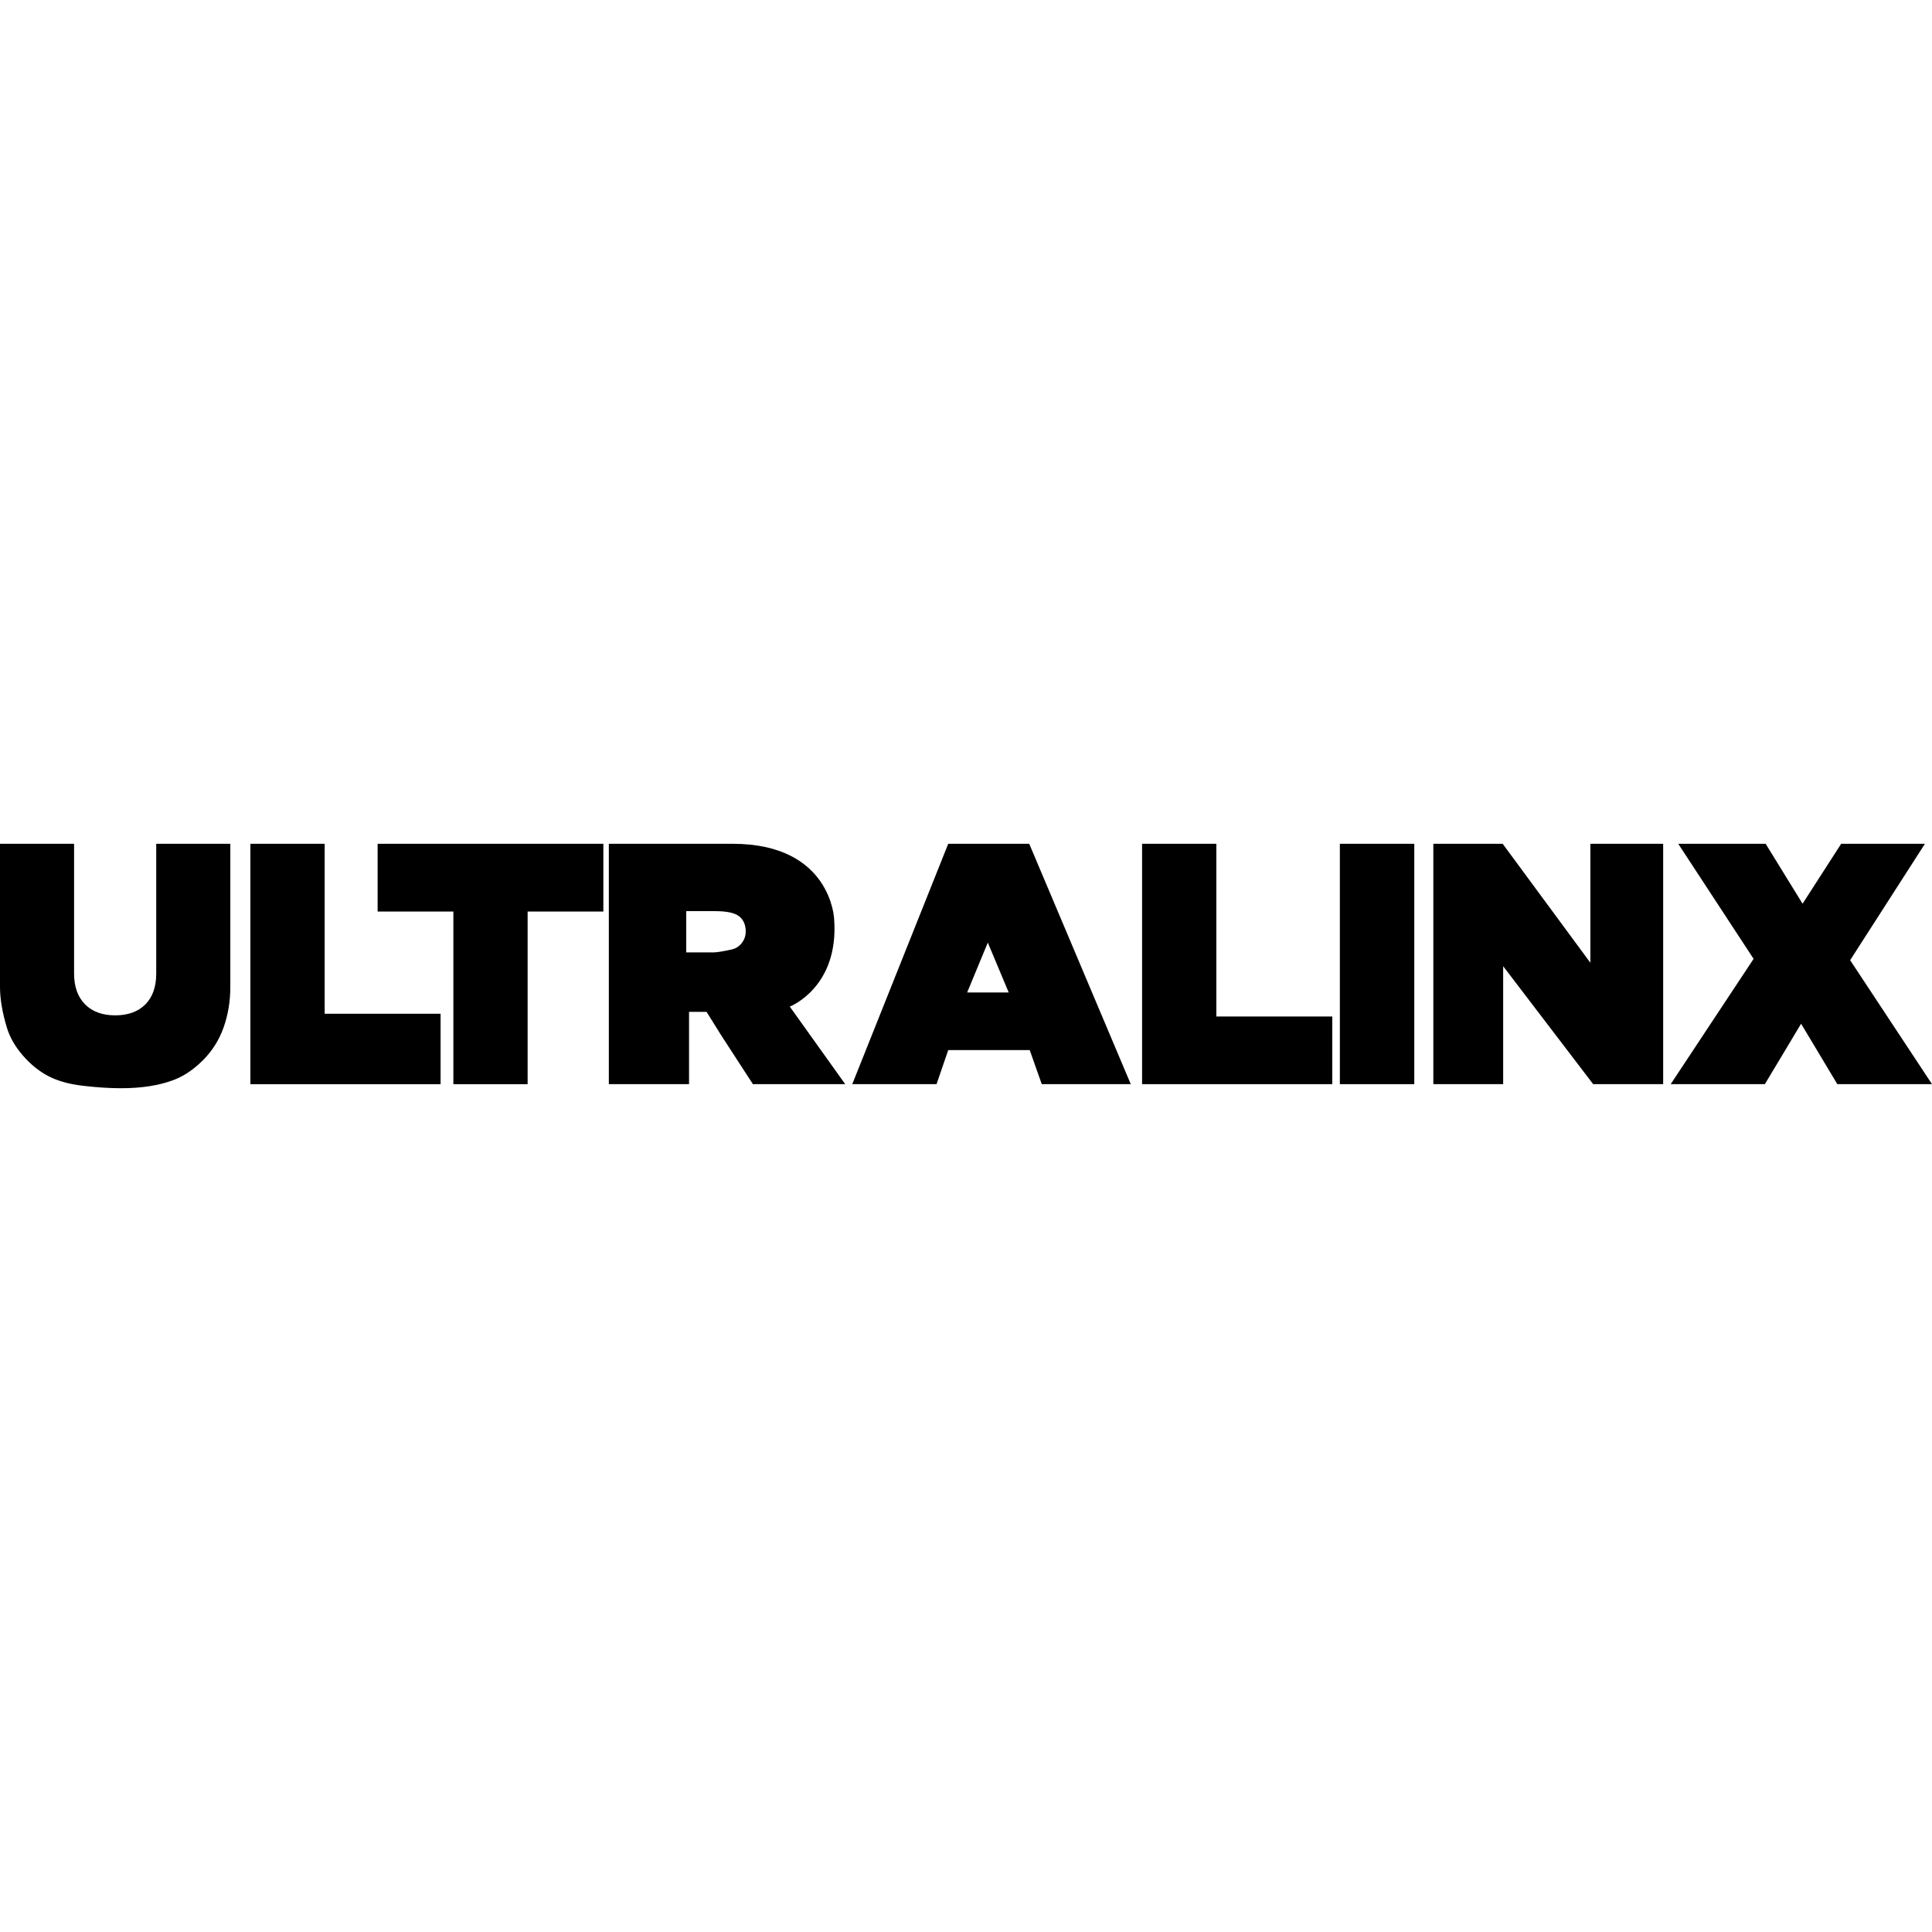
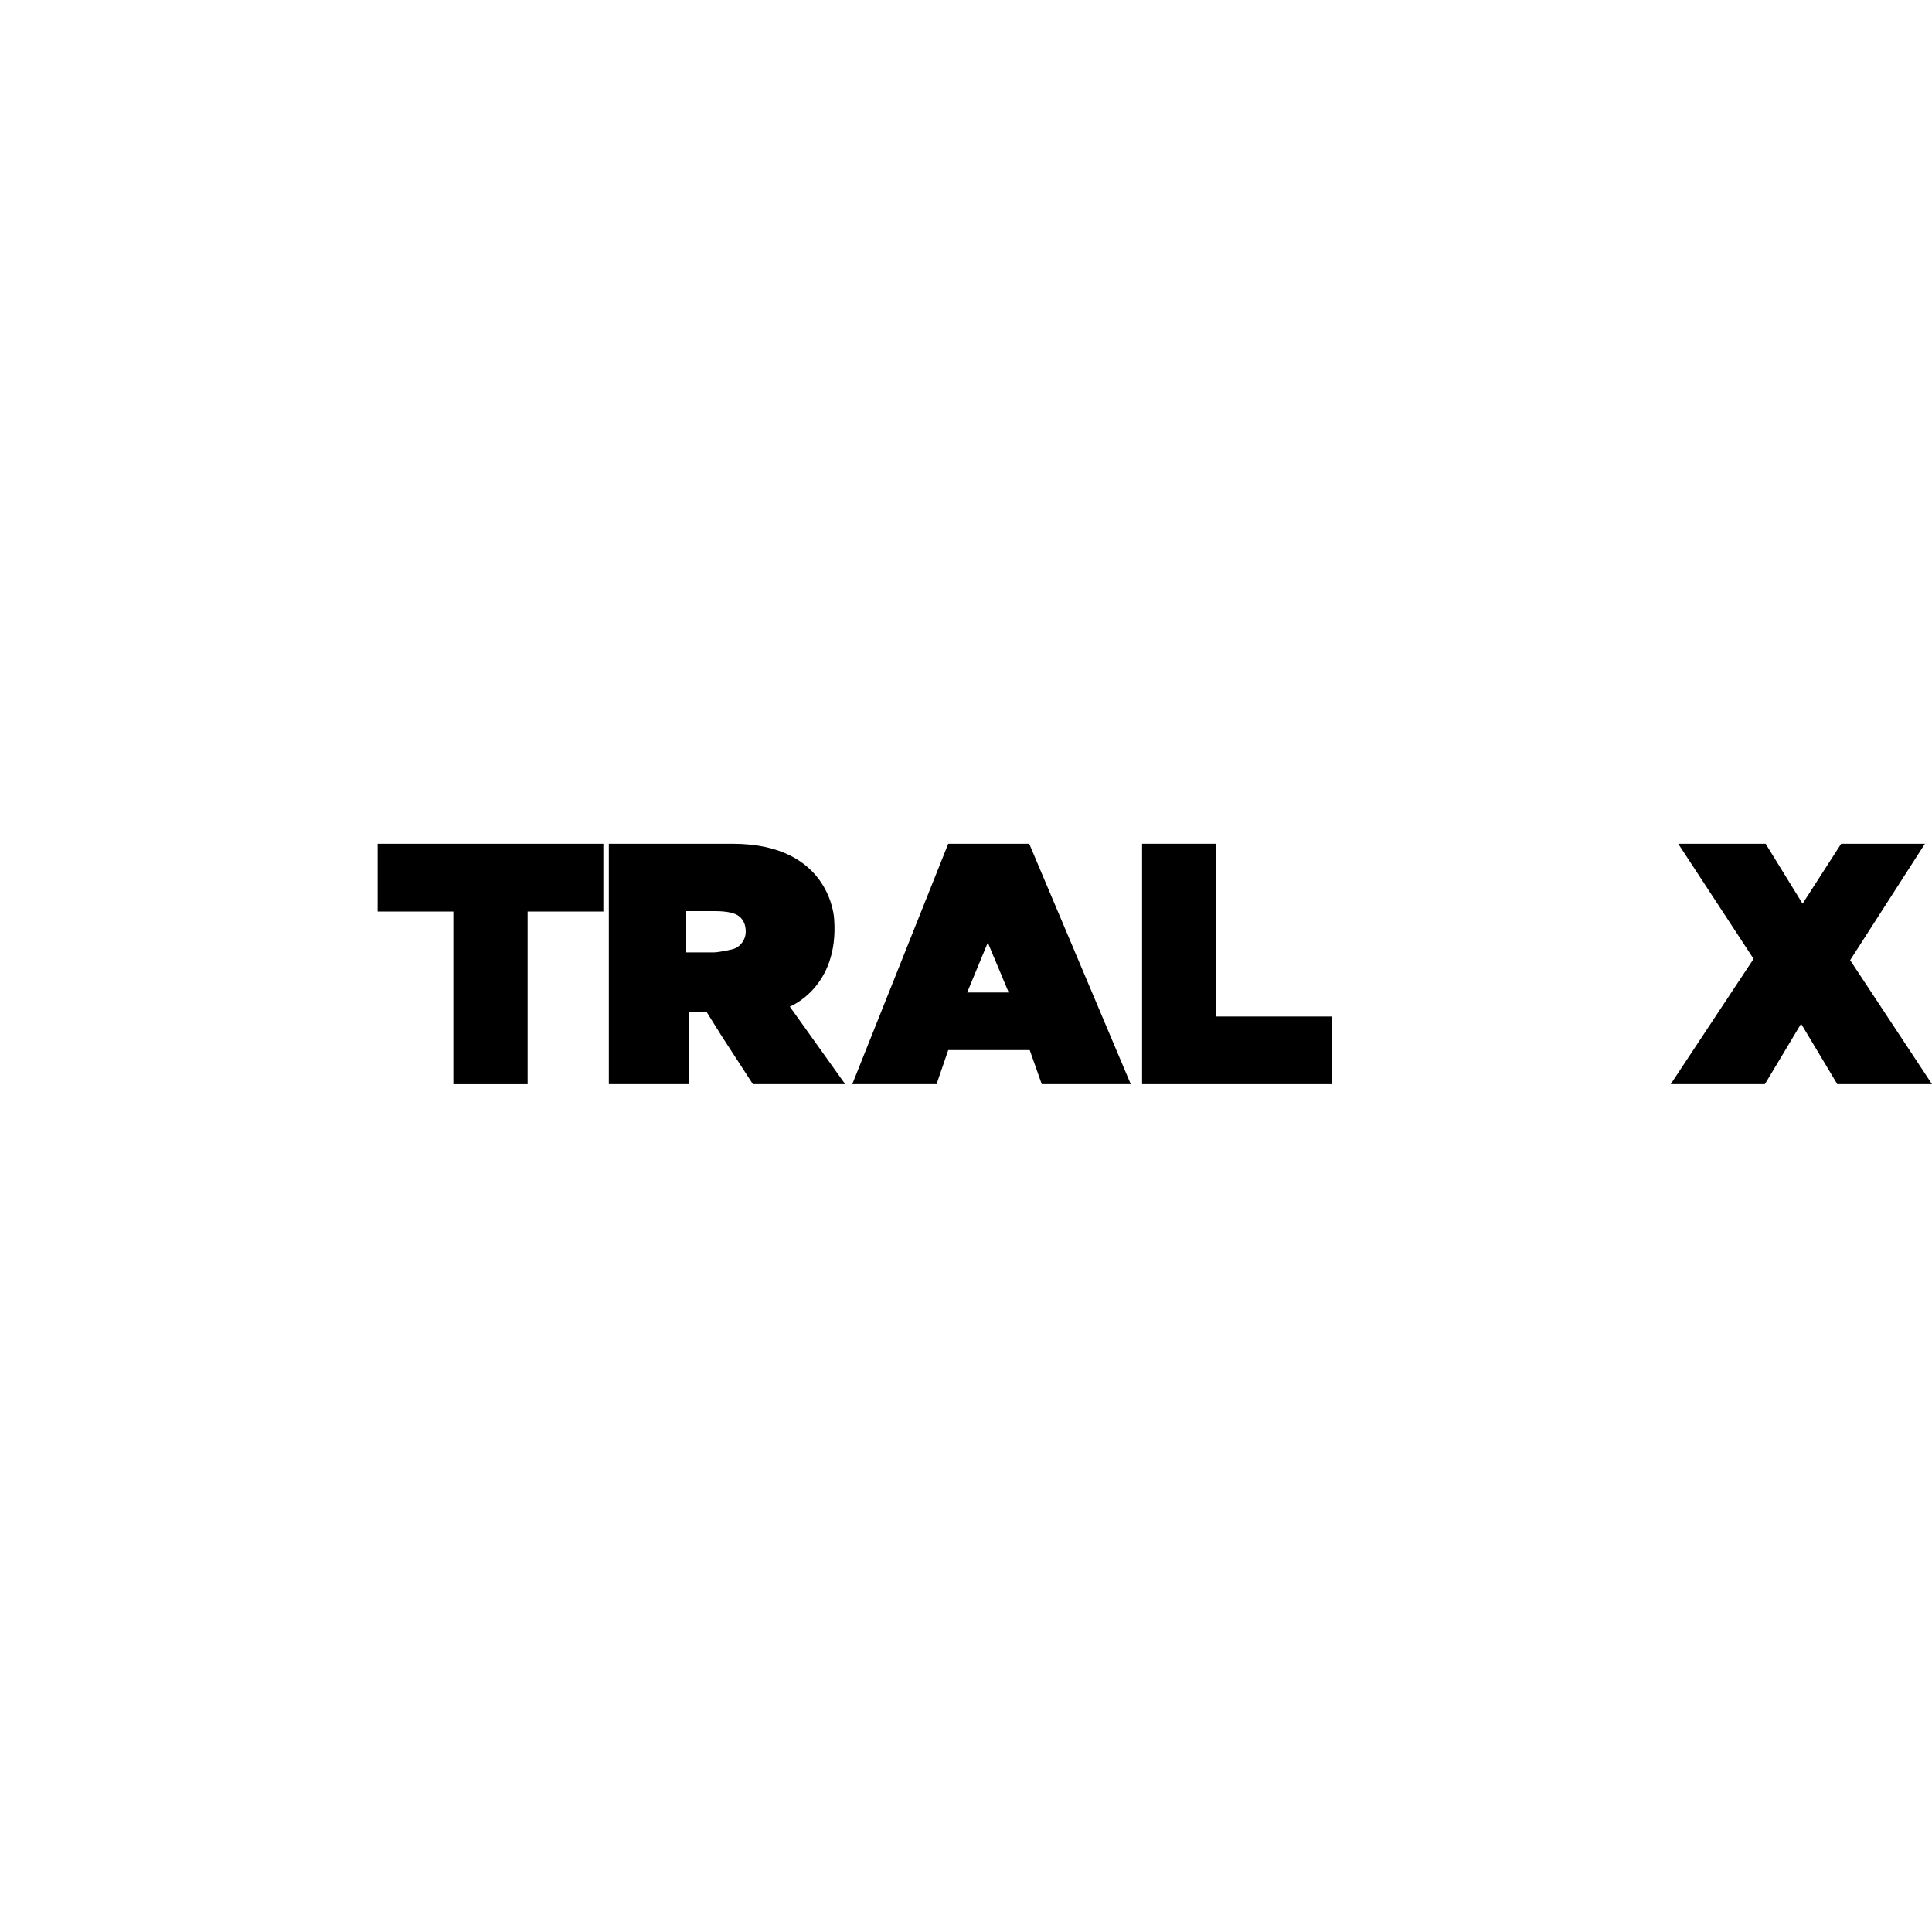
<svg xmlns="http://www.w3.org/2000/svg" fill="#000000" version="1.1" id="Capa_1" width="800px" height="800px" viewBox="0 0 514.635 514.635" xml:space="preserve">
  <g>
    <g>
-       <path d="M41.619,224.763h19.733v38.144c0,3.789-0.587,7.354-1.765,10.709c-1.186,3.361-3.031,6.312-5.55,8.826    c-2.521,2.51-5.159,4.278-7.927,5.295c-3.838,1.422-8.456,2.139-13.843,2.139c-3.113,0-6.511-0.223-10.191-0.654    c-3.688-0.428-6.766-1.299-9.239-2.6c-2.474-1.287-4.735-3.139-6.792-5.514c-2.051-2.394-3.453-4.849-4.21-7.377    C0.607,269.66,0,266.052,0,262.906v-38.144h19.734v34.56c0,3.5,0.97,6.227,2.91,8.192c1.935,1.962,4.615,2.949,8.052,2.949    c3.402,0,6.076-0.978,8.017-2.908c1.931-1.938,2.902-4.685,2.902-8.233v-34.56H41.619L41.619,224.763z" />
-       <path d="M66.697,224.763H86.48v45.271h30.877v18.76h-50.66V224.763z" />
      <path d="M100.588,224.763h60.13v18.053h-20.173v45.977h-19.78v-45.977h-20.177V224.763z" />
      <path d="M210.379,268.129c0,0,13.183-5.068,11.814-23.346c0,0-0.754-20.021-27.048-20.021c-18.188,0-32.968,0-32.968,0v64.027    h21.365v-19.264h4.659l4.015,6.422l8.338,12.842h24.585L210.379,268.129z M197.544,251.253c-0.728,0.923-1.666,1.478-2.819,1.698    c-2.273,0.495-3.811,0.742-4.604,0.742h-7.324v-10.988h7.632c3.169,0,5.334,0.457,6.488,1.399    c1.146,0.934,1.725,2.278,1.725,4.018C198.638,249.311,198.272,250.352,197.544,251.253z" />
      <path d="M274.293,279.718h-21.708l-3.115,9.072h-22.447l25.561-64.03h21.575l27.048,64.03h-23.709L274.293,279.718z     M268.693,264.369l-5.568-13.286l-5.5,13.286H268.693z" />
      <path d="M304.221,224.763h19.781v46.007h30.879v18.021h-50.66V224.763z" />
-       <path d="M356.903,224.763h19.826v64.028h-19.826V224.763z" />
-       <path d="M381.803,224.763h18.471l23.354,31.686v-31.686h19.396v64.028h-18.647l-23.972-31.416v31.416h-18.601L381.803,224.763    L381.803,224.763z" />
      <path d="M447.037,224.763h23.287l9.835,15.963l10.279-15.963h22.314l-19.924,31.006l21.806,33.021h-25.222l-9.647-16.097    l-9.649,16.097h-25.087l22.083-33.373L447.037,224.763z" />
    </g>
  </g>
</svg>